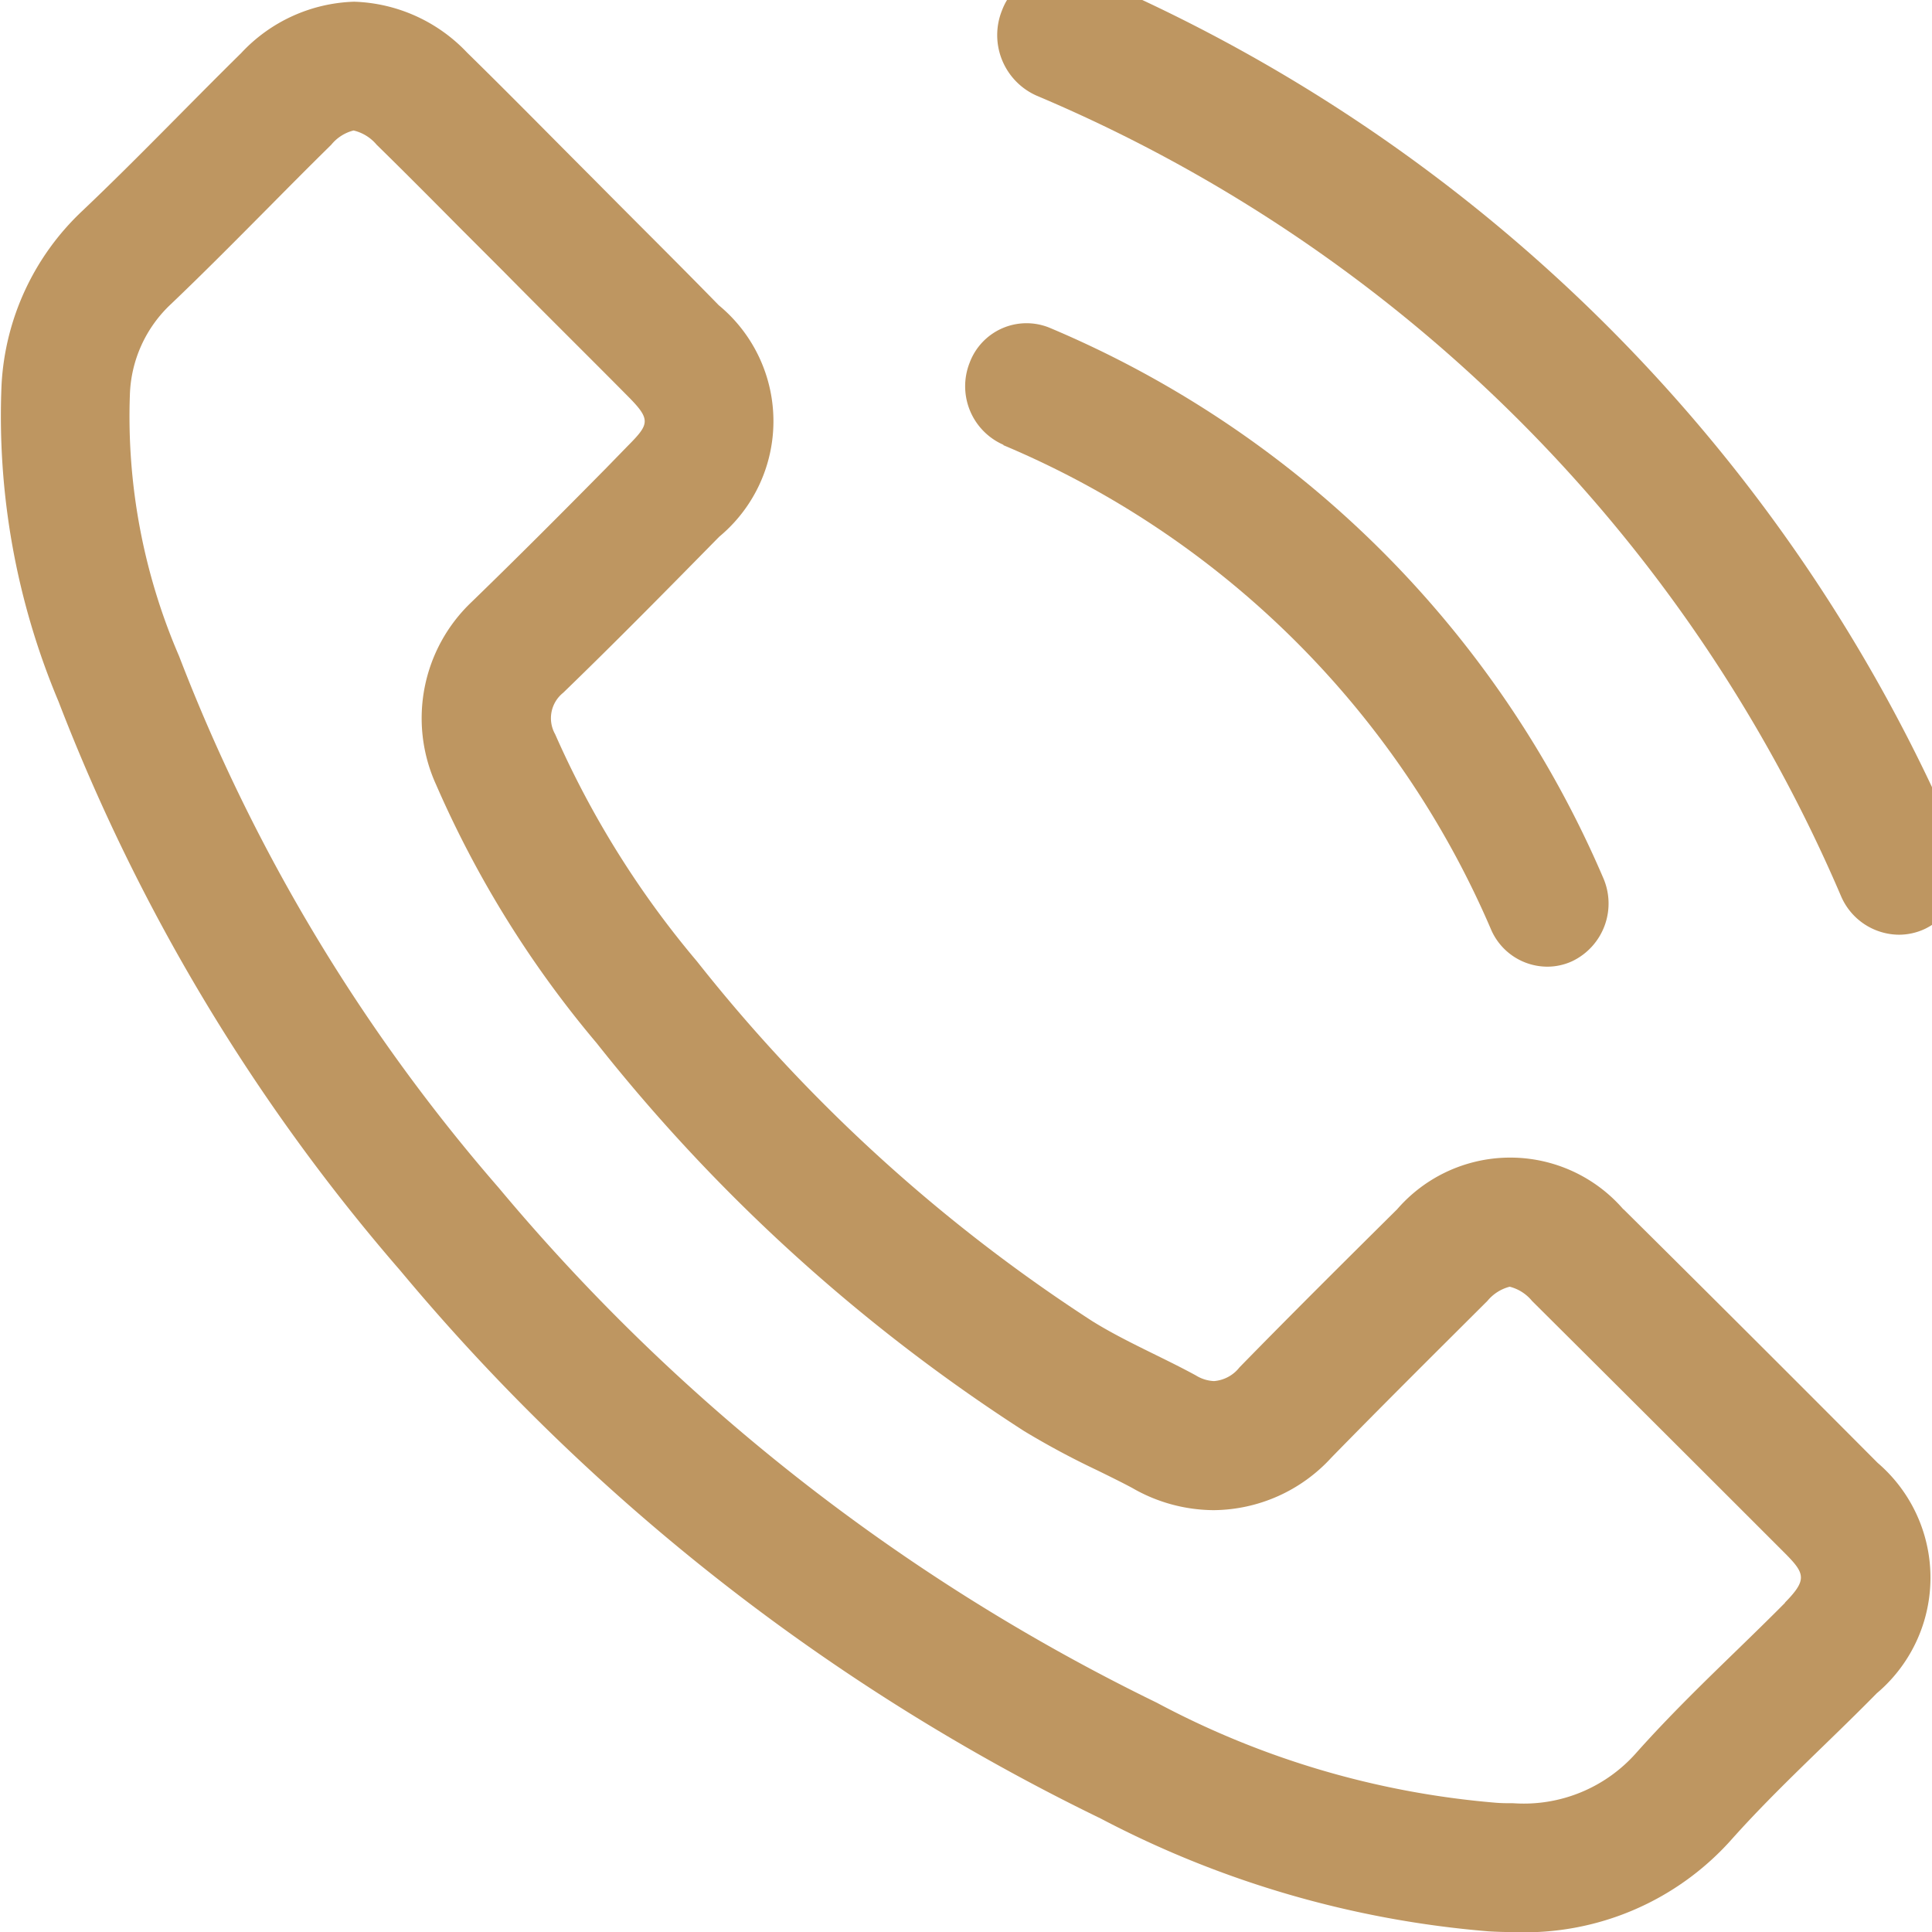
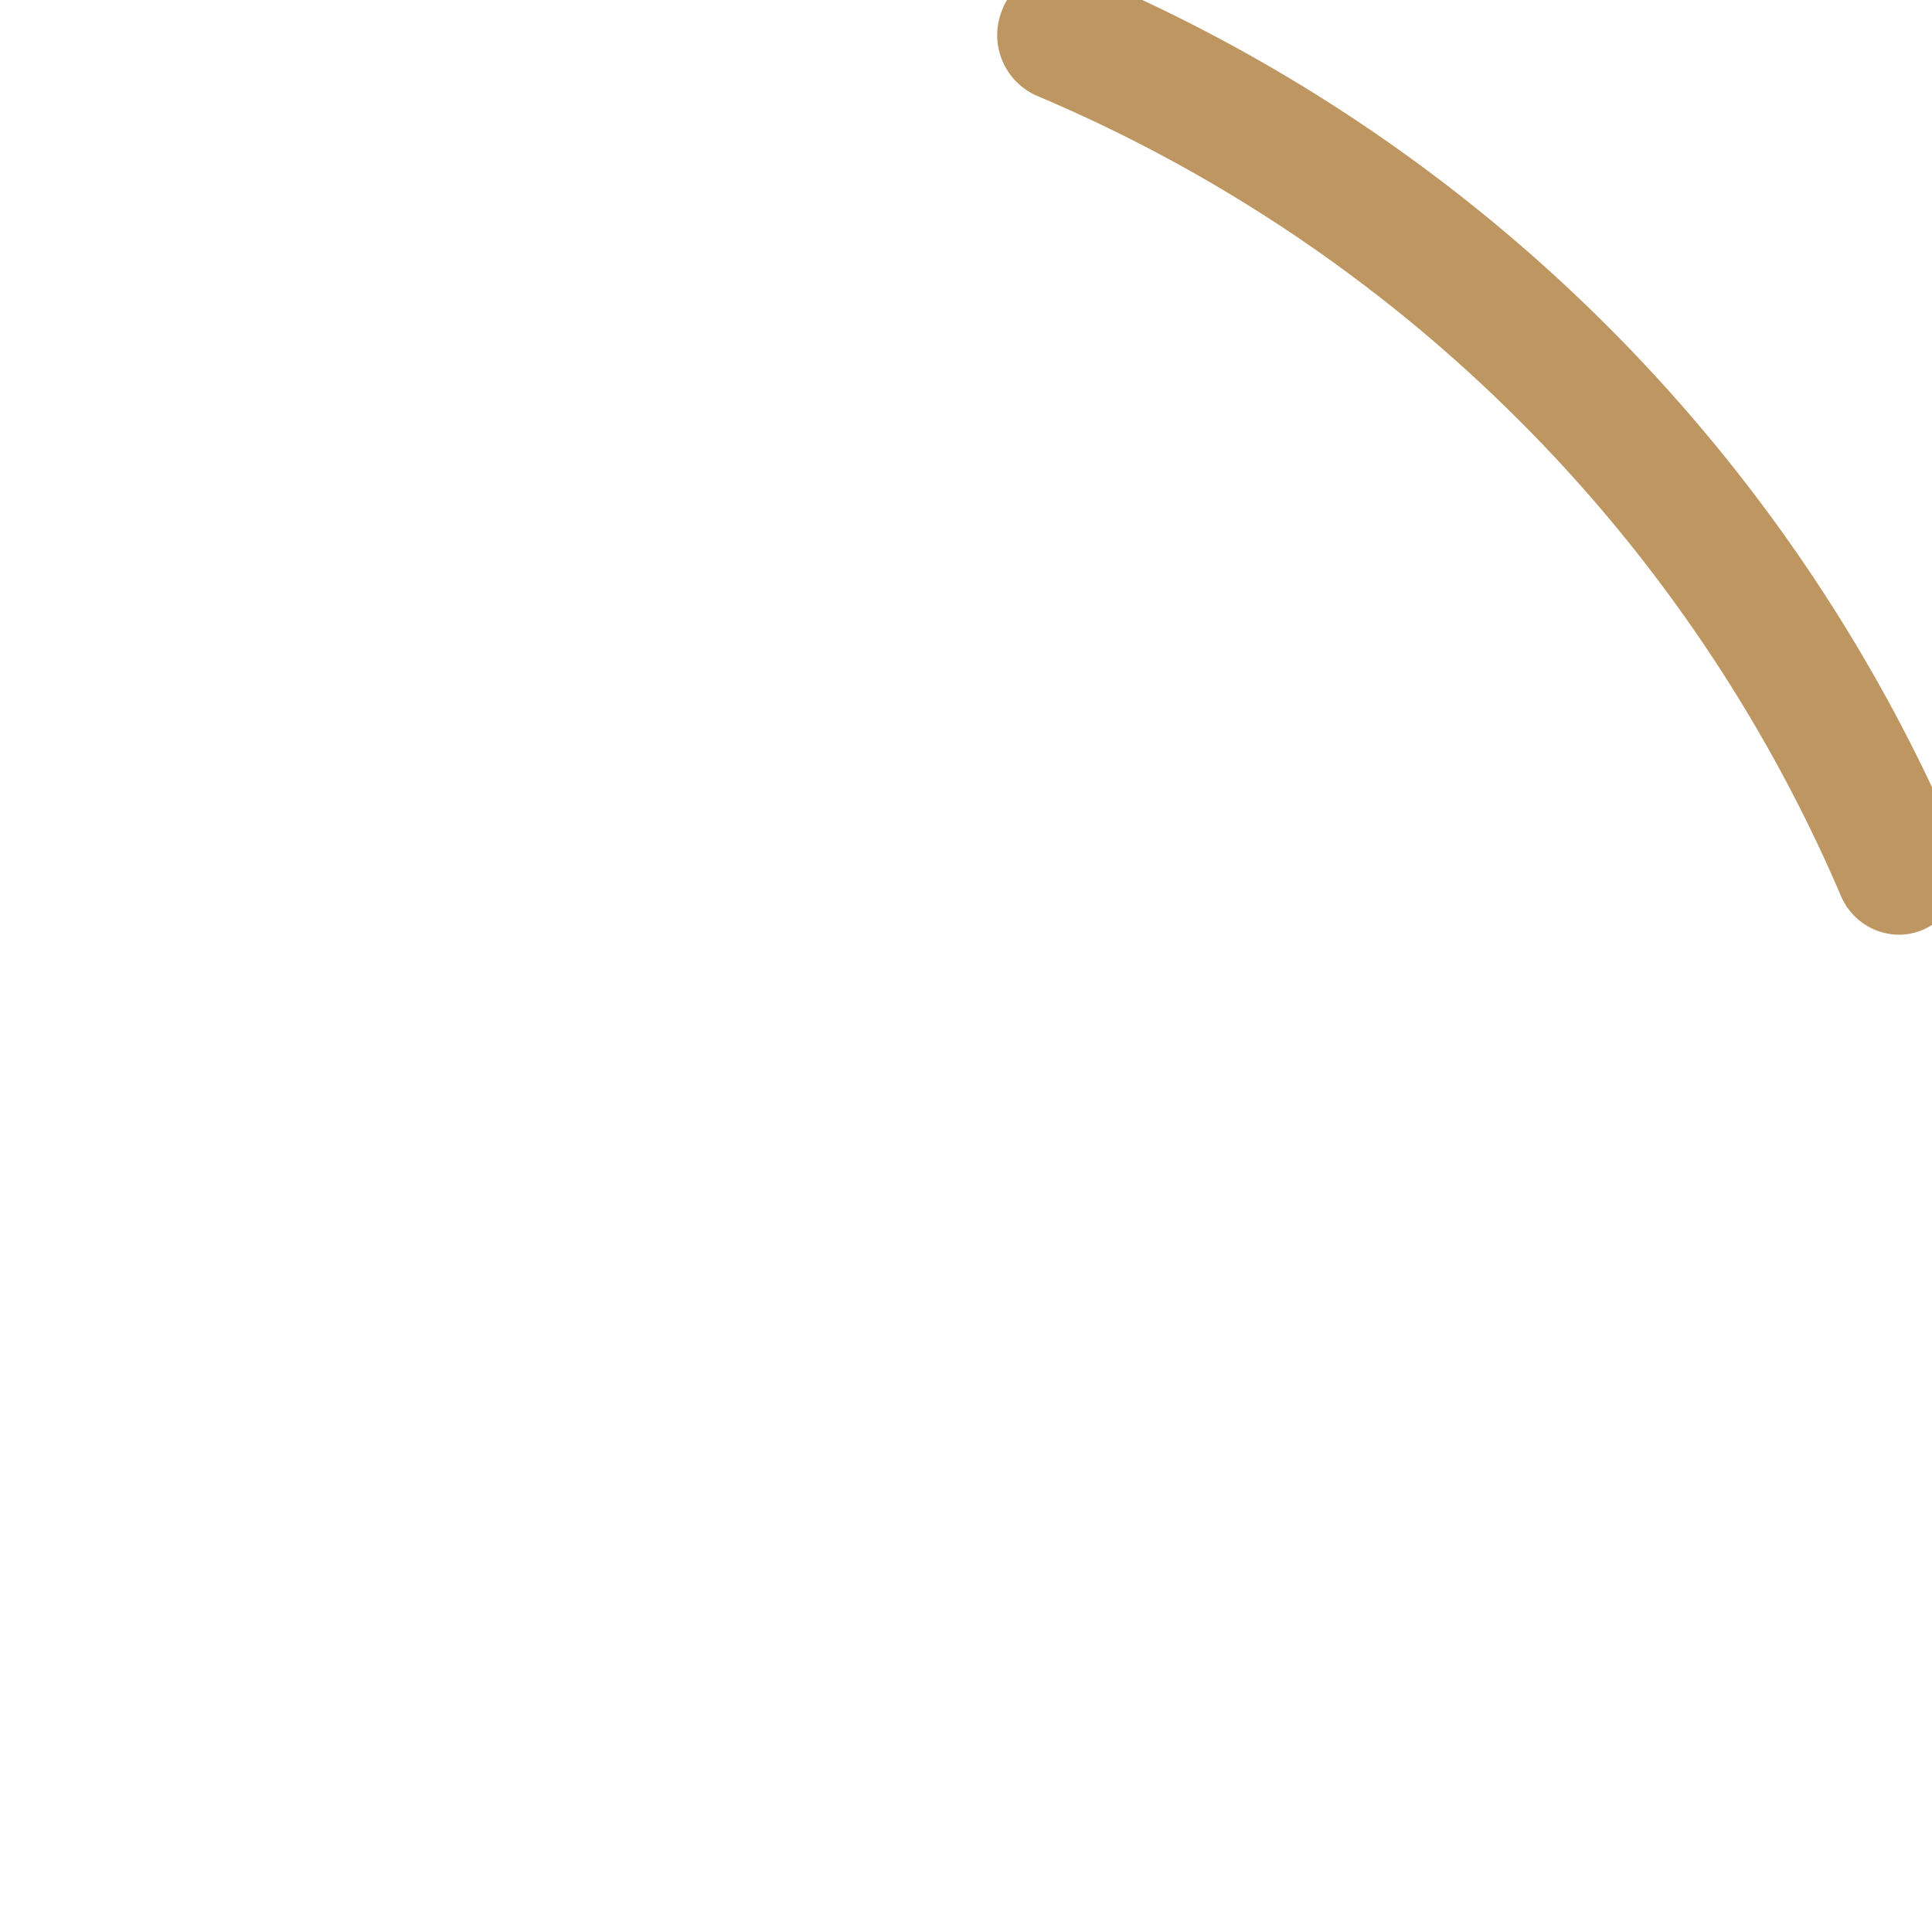
<svg xmlns="http://www.w3.org/2000/svg" width="26" height="26" viewBox="0 0 26 26">
  <defs>
    <clipPath id="clip-path">
      <rect id="Rectangle_10808" data-name="Rectangle 10808" width="26" height="26" transform="translate(0 0.41)" fill="#be9661" />
    </clipPath>
  </defs>
  <g id="Group_41116" data-name="Group 41116" transform="translate(0 -0.41)">
    <g id="Group_40342" data-name="Group 40342" clip-path="url(#clip-path)">
      <path id="Path_53439" data-name="Path 53439" d="M28.413,11.746A22.124,22.124,0,0,0,16.676.065a.845.845,0,0,0-1.113.486.891.891,0,0,0,.47,1.148A20.4,20.4,0,0,1,26.854,12.468a.855.855,0,0,0,.78.521.824.824,0,0,0,.349-.078.894.894,0,0,0,.429-1.165" transform="translate(-2.079 0)" fill="#be9661" />
-       <path id="Path_53440" data-name="Path 53440" d="M15.515,7.139a12.348,12.348,0,0,1,6.563,6.518.826.826,0,0,0,.755.5.8.8,0,0,0,.338-.074.861.861,0,0,0,.415-1.124,14.021,14.021,0,0,0-7.449-7.4.817.817,0,0,0-1.075.468.86.86,0,0,0,.454,1.107" transform="translate(-2.012 -0.738)" fill="#be9661" />
-       <path id="Path_53441" data-name="Path 53441" d="M21.846,16.751a2.013,2.013,0,0,0-3.044,0c-.712.706-1.422,1.411-2.122,2.128a.483.483,0,0,1-.342.184.5.5,0,0,1-.244-.076c-.46-.251-.95-.455-1.392-.729a22.058,22.058,0,0,1-5.323-4.844,12.631,12.631,0,0,1-1.908-3.056A.438.438,0,0,1,7.579,9.8c.711-.688,1.405-1.393,2.1-2.1a2.022,2.022,0,0,0-.006-3.115C9.122,4.02,8.565,3.47,8.009,2.908c-.574-.574-1.142-1.154-1.722-1.722A2.186,2.186,0,0,0,4.766.5a2.166,2.166,0,0,0-1.521.692C2.526,1.9,1.839,2.621,1.109,3.314A3.464,3.464,0,0,0,.021,5.653,9.892,9.892,0,0,0,.787,9.916a25.89,25.89,0,0,0,4.6,7.66,28.436,28.436,0,0,0,9.424,7.373,13.6,13.6,0,0,0,5.22,1.519c.113.007.224.01.334.01a3.728,3.728,0,0,0,2.949-1.259c.609-.681,1.3-1.3,1.943-1.955a2.035,2.035,0,0,0,.012-3.1q-1.705-1.713-3.421-3.414m2.179,5.292c-.214.216-.431.427-.649.639-.449.436-.914.887-1.356,1.383a2.018,2.018,0,0,1-1.657.68c-.078,0-.157,0-.24-.007a11.748,11.748,0,0,1-4.558-1.346A26.862,26.862,0,0,1,6.71,16.46a24.063,24.063,0,0,1-4.3-7.153,8.131,8.131,0,0,1-.662-3.519A1.744,1.744,0,0,1,2.3,4.57c.45-.429.884-.868,1.32-1.307.276-.279.553-.558.838-.838a.564.564,0,0,1,.3-.192.577.577,0,0,1,.31.191c.381.373.757.752,1.133,1.131l.571.571c.283.287.566.57.849.853s.547.546.822.824c.32.321.3.378.005.675l-.292.3c-.592.6-1.184,1.194-1.809,1.8a2.156,2.156,0,0,0-.479,2.457,14.142,14.142,0,0,0,2.161,3.479,23.693,23.693,0,0,0,5.75,5.22,10.983,10.983,0,0,0,.988.53c.165.081.33.162.468.236a2.208,2.208,0,0,0,1.1.3,2.17,2.17,0,0,0,1.582-.707c.684-.7,1.38-1.391,2.1-2.109a.573.573,0,0,1,.3-.191.572.572,0,0,1,.3.191q1.709,1.7,3.414,3.406c.262.265.289.351-.014.658" transform="translate(0 -0.067)" fill="#be9661" />
    </g>
  </g>
</svg>